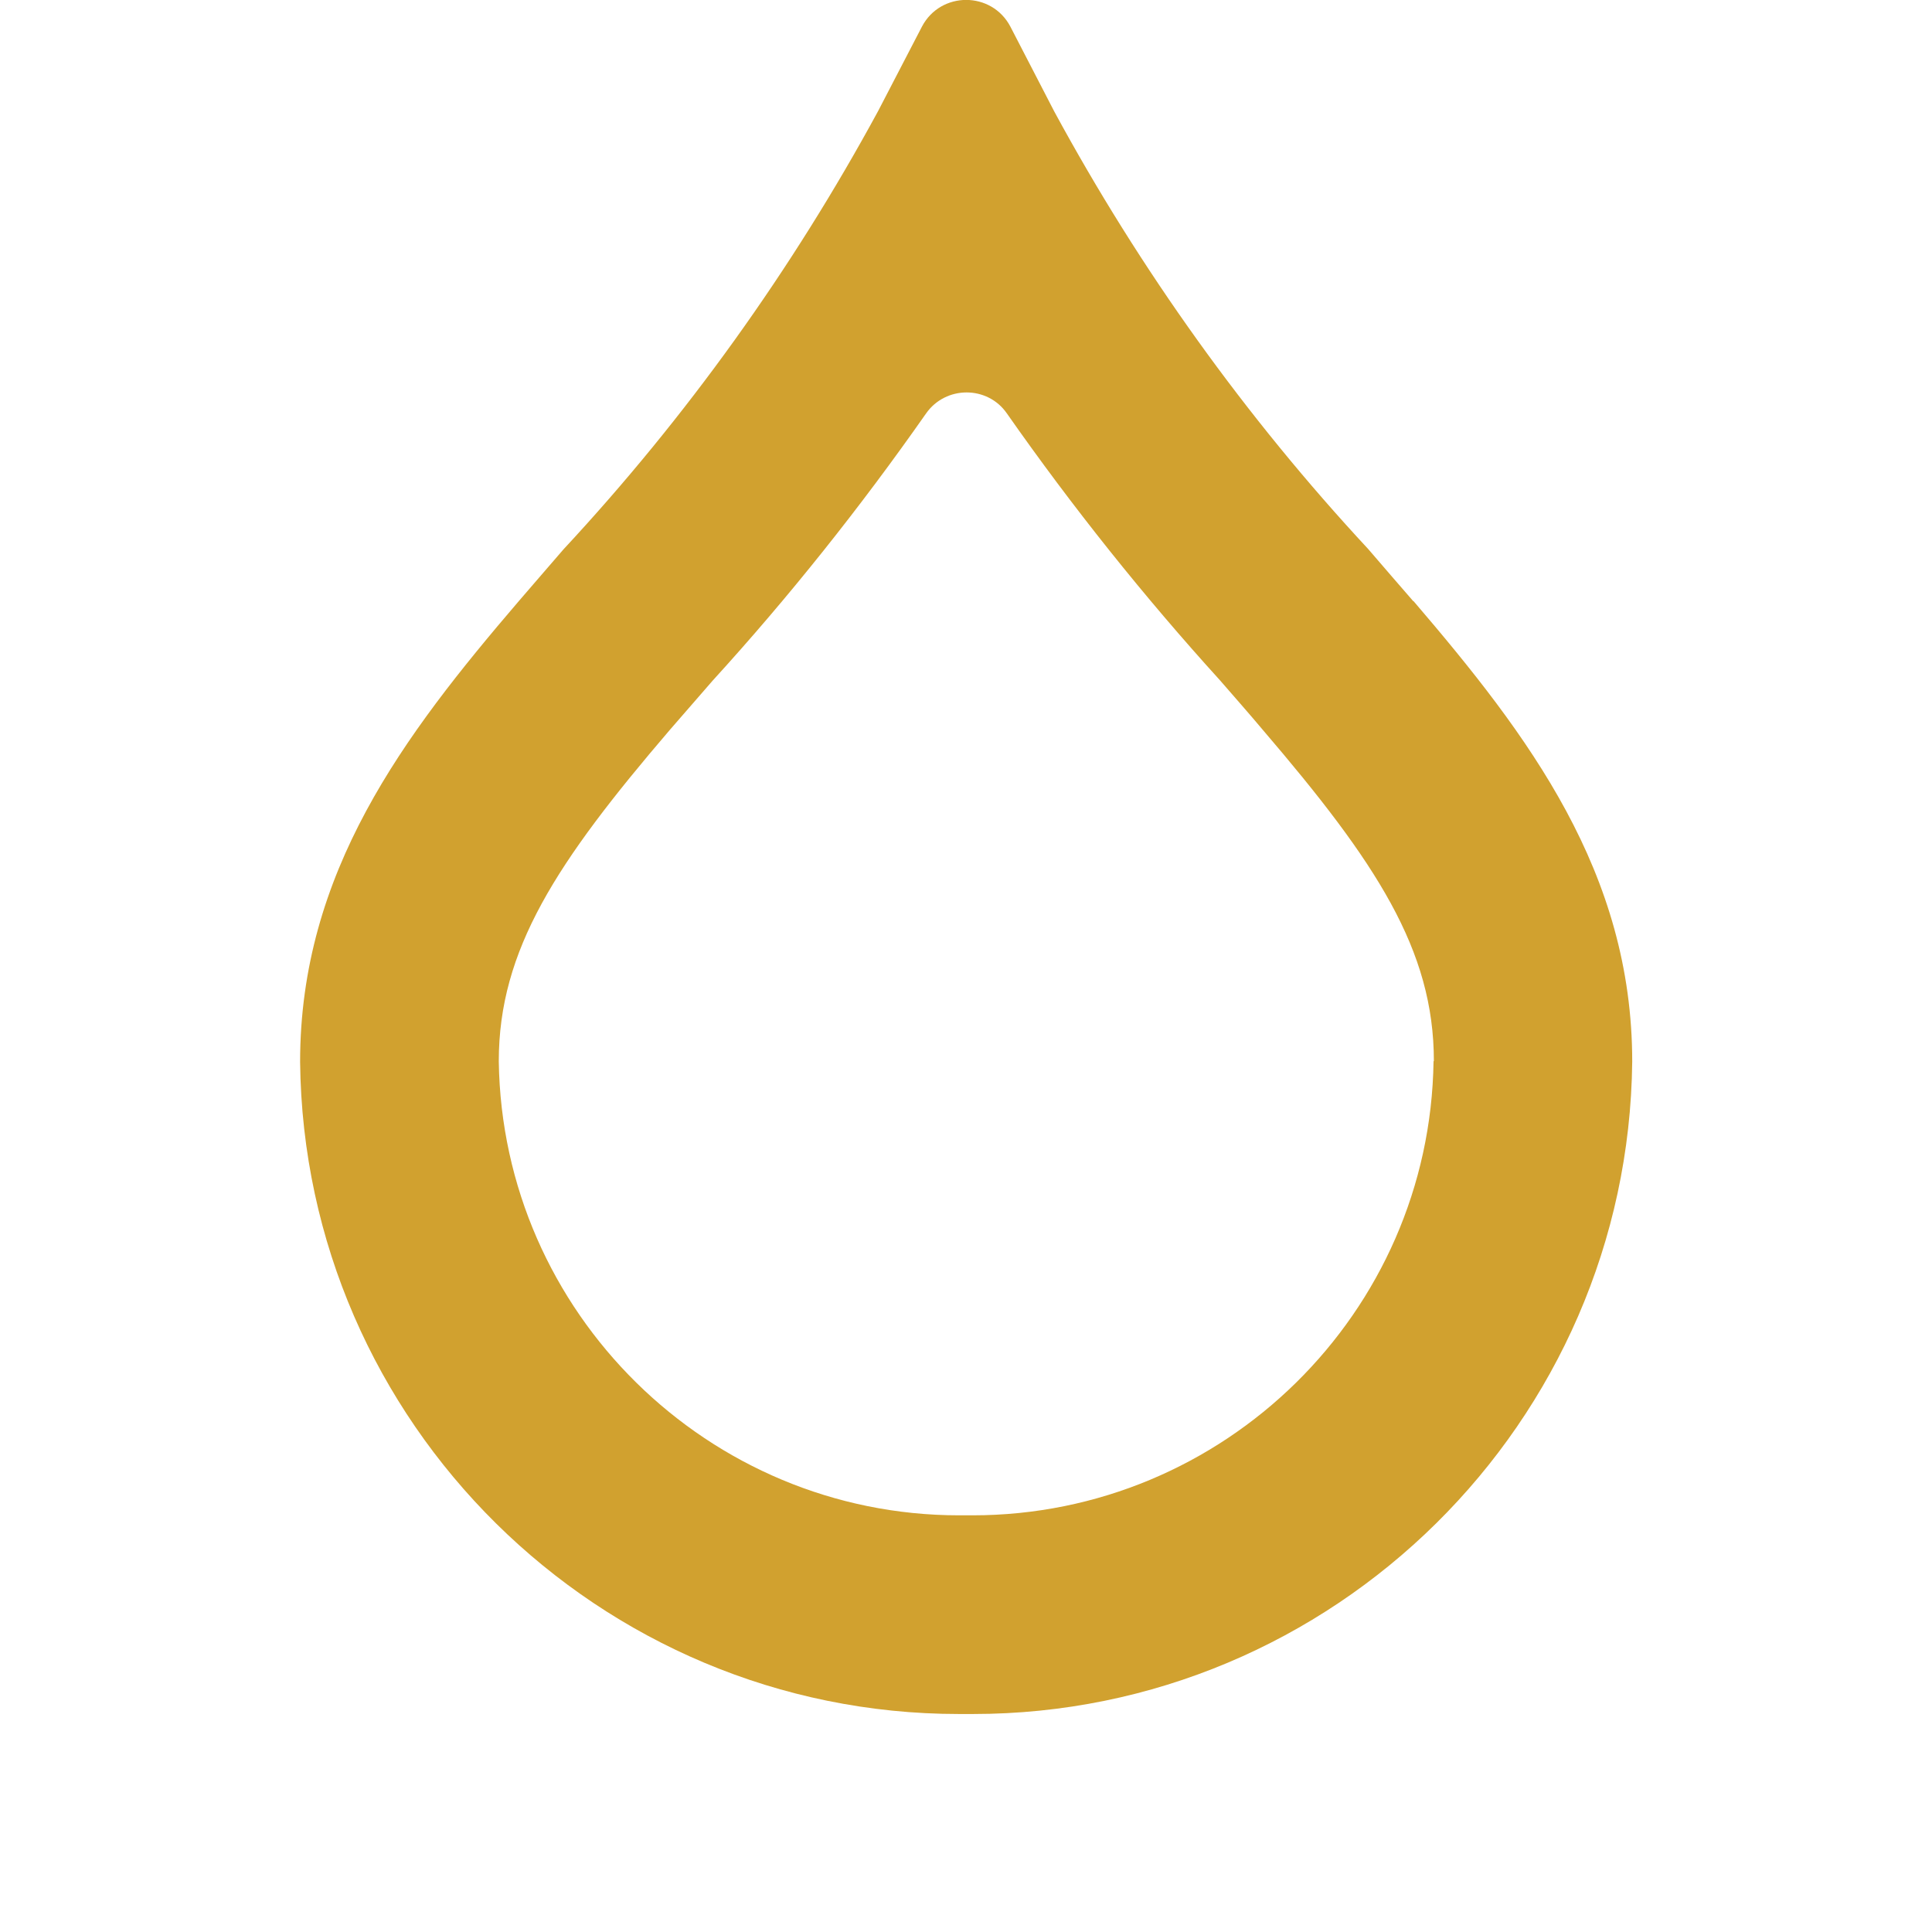
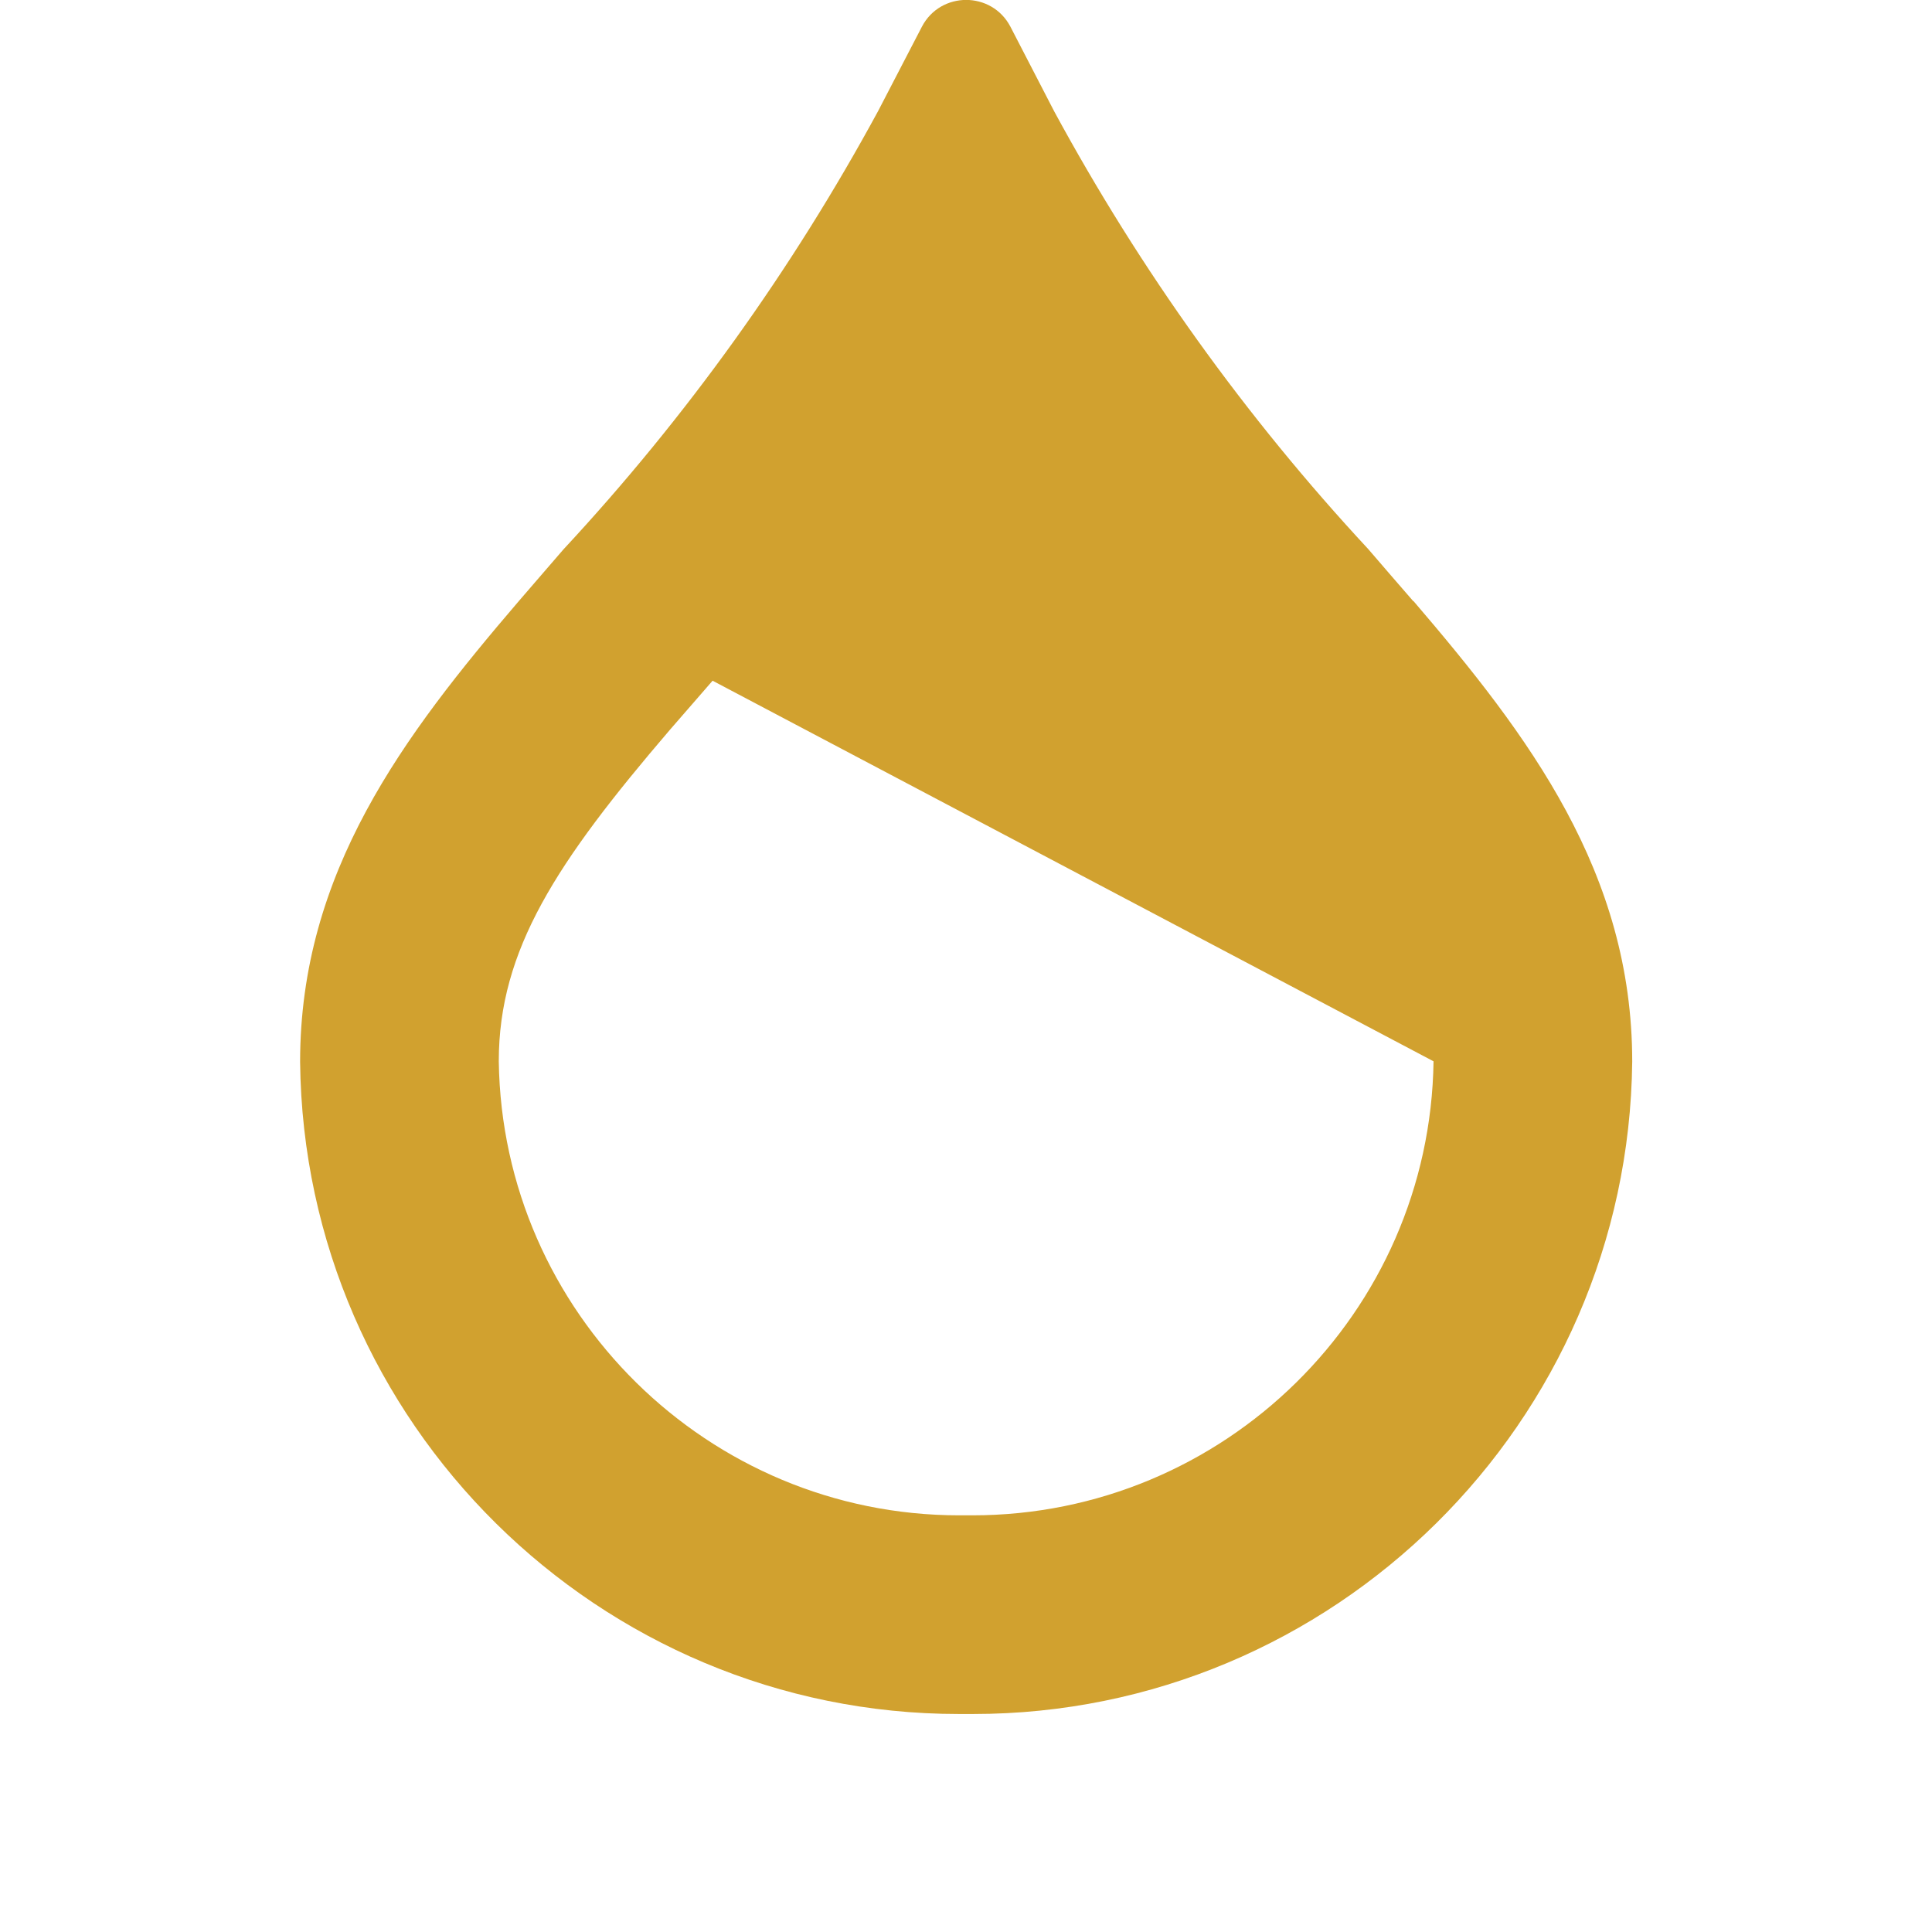
<svg xmlns="http://www.w3.org/2000/svg" id="uuid-8e3f7d4d-09d9-4e8b-9704-2c6d78bd01d2" viewBox="0 0 60 60">
  <defs>
    <style>.uuid-52d490ab-72fd-4b81-8849-0e80fd814c01{fill:#d1a12f;}</style>
  </defs>
-   <path class="uuid-52d490ab-72fd-4b81-8849-0e80fd814c01" d="M43.89,18.67c-.46-.53-.92-1.06-1.4-1.62-3.81-4.1-7.09-8.68-9.75-13.59l-1.36-2.63c-.58-1.11-2.17-1.11-2.75,0l-1.36,2.62c-2.67,4.92-5.95,9.5-9.77,13.61-.47.54-.93,1.08-1.39,1.61-3.58,4.18-6.79,8.42-6.79,14.31.12,11.21,9.28,20.25,20.46,20.25.15,0,.29,0,.44,0,11.18,0,20.35-9.04,20.47-20.26,0-5.88-3.21-10.12-6.79-14.3ZM44.52,32.96c-.11,7.82-6.51,14.1-14.32,14.1h-.41c-7.79,0-14.19-6.29-14.3-14.1,0-3.46,1.79-6.18,5.31-10.29l1.33-1.53c2.38-2.61,4.6-5.4,6.63-8.3.61-.87,1.91-.87,2.51,0,2.03,2.9,4.25,5.68,6.62,8.29.46.53.91,1.04,1.33,1.54,3.52,4.11,5.31,6.83,5.31,10.28Z" />
+   <path class="uuid-52d490ab-72fd-4b81-8849-0e80fd814c01" d="M43.89,18.67c-.46-.53-.92-1.06-1.4-1.62-3.81-4.1-7.09-8.68-9.75-13.59l-1.36-2.63c-.58-1.11-2.17-1.11-2.75,0l-1.36,2.62c-2.67,4.92-5.95,9.5-9.77,13.61-.47.54-.93,1.08-1.39,1.61-3.58,4.18-6.79,8.42-6.79,14.31.12,11.21,9.28,20.25,20.46,20.25.15,0,.29,0,.44,0,11.18,0,20.35-9.04,20.47-20.26,0-5.88-3.21-10.12-6.79-14.3ZM44.52,32.96c-.11,7.82-6.51,14.1-14.32,14.1h-.41c-7.79,0-14.19-6.29-14.3-14.1,0-3.46,1.79-6.18,5.31-10.29l1.33-1.53Z" />
</svg>